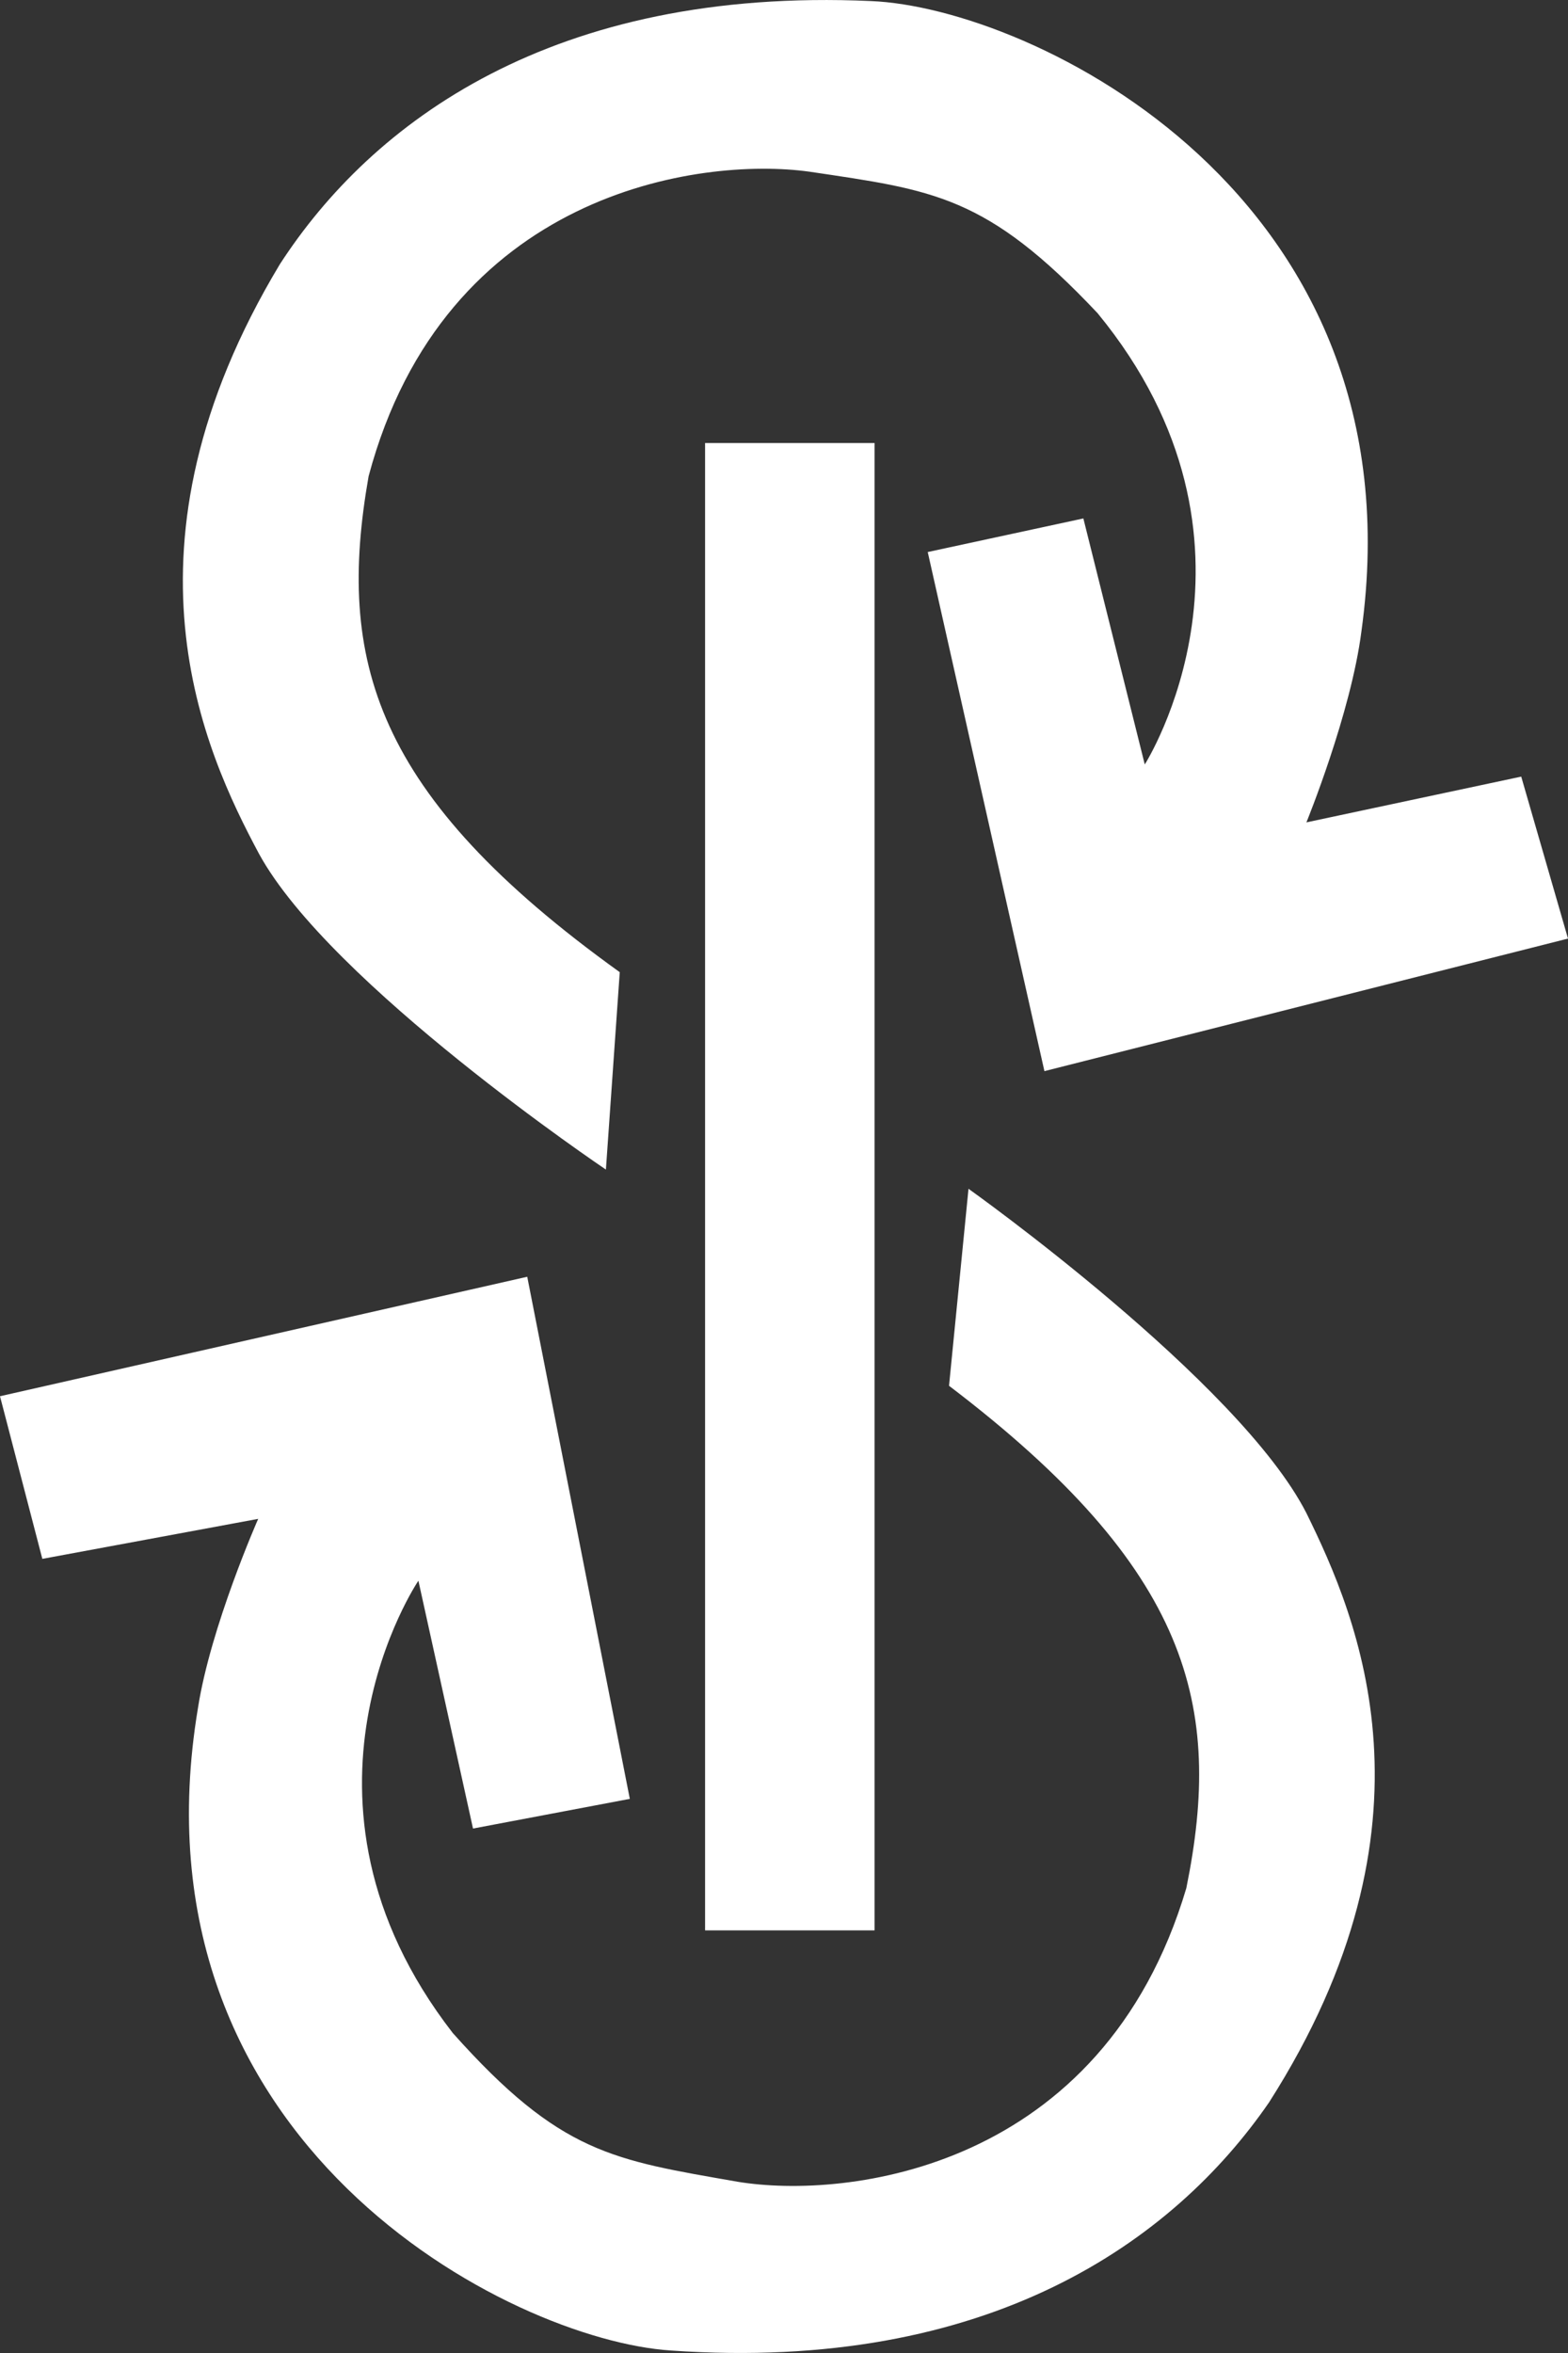
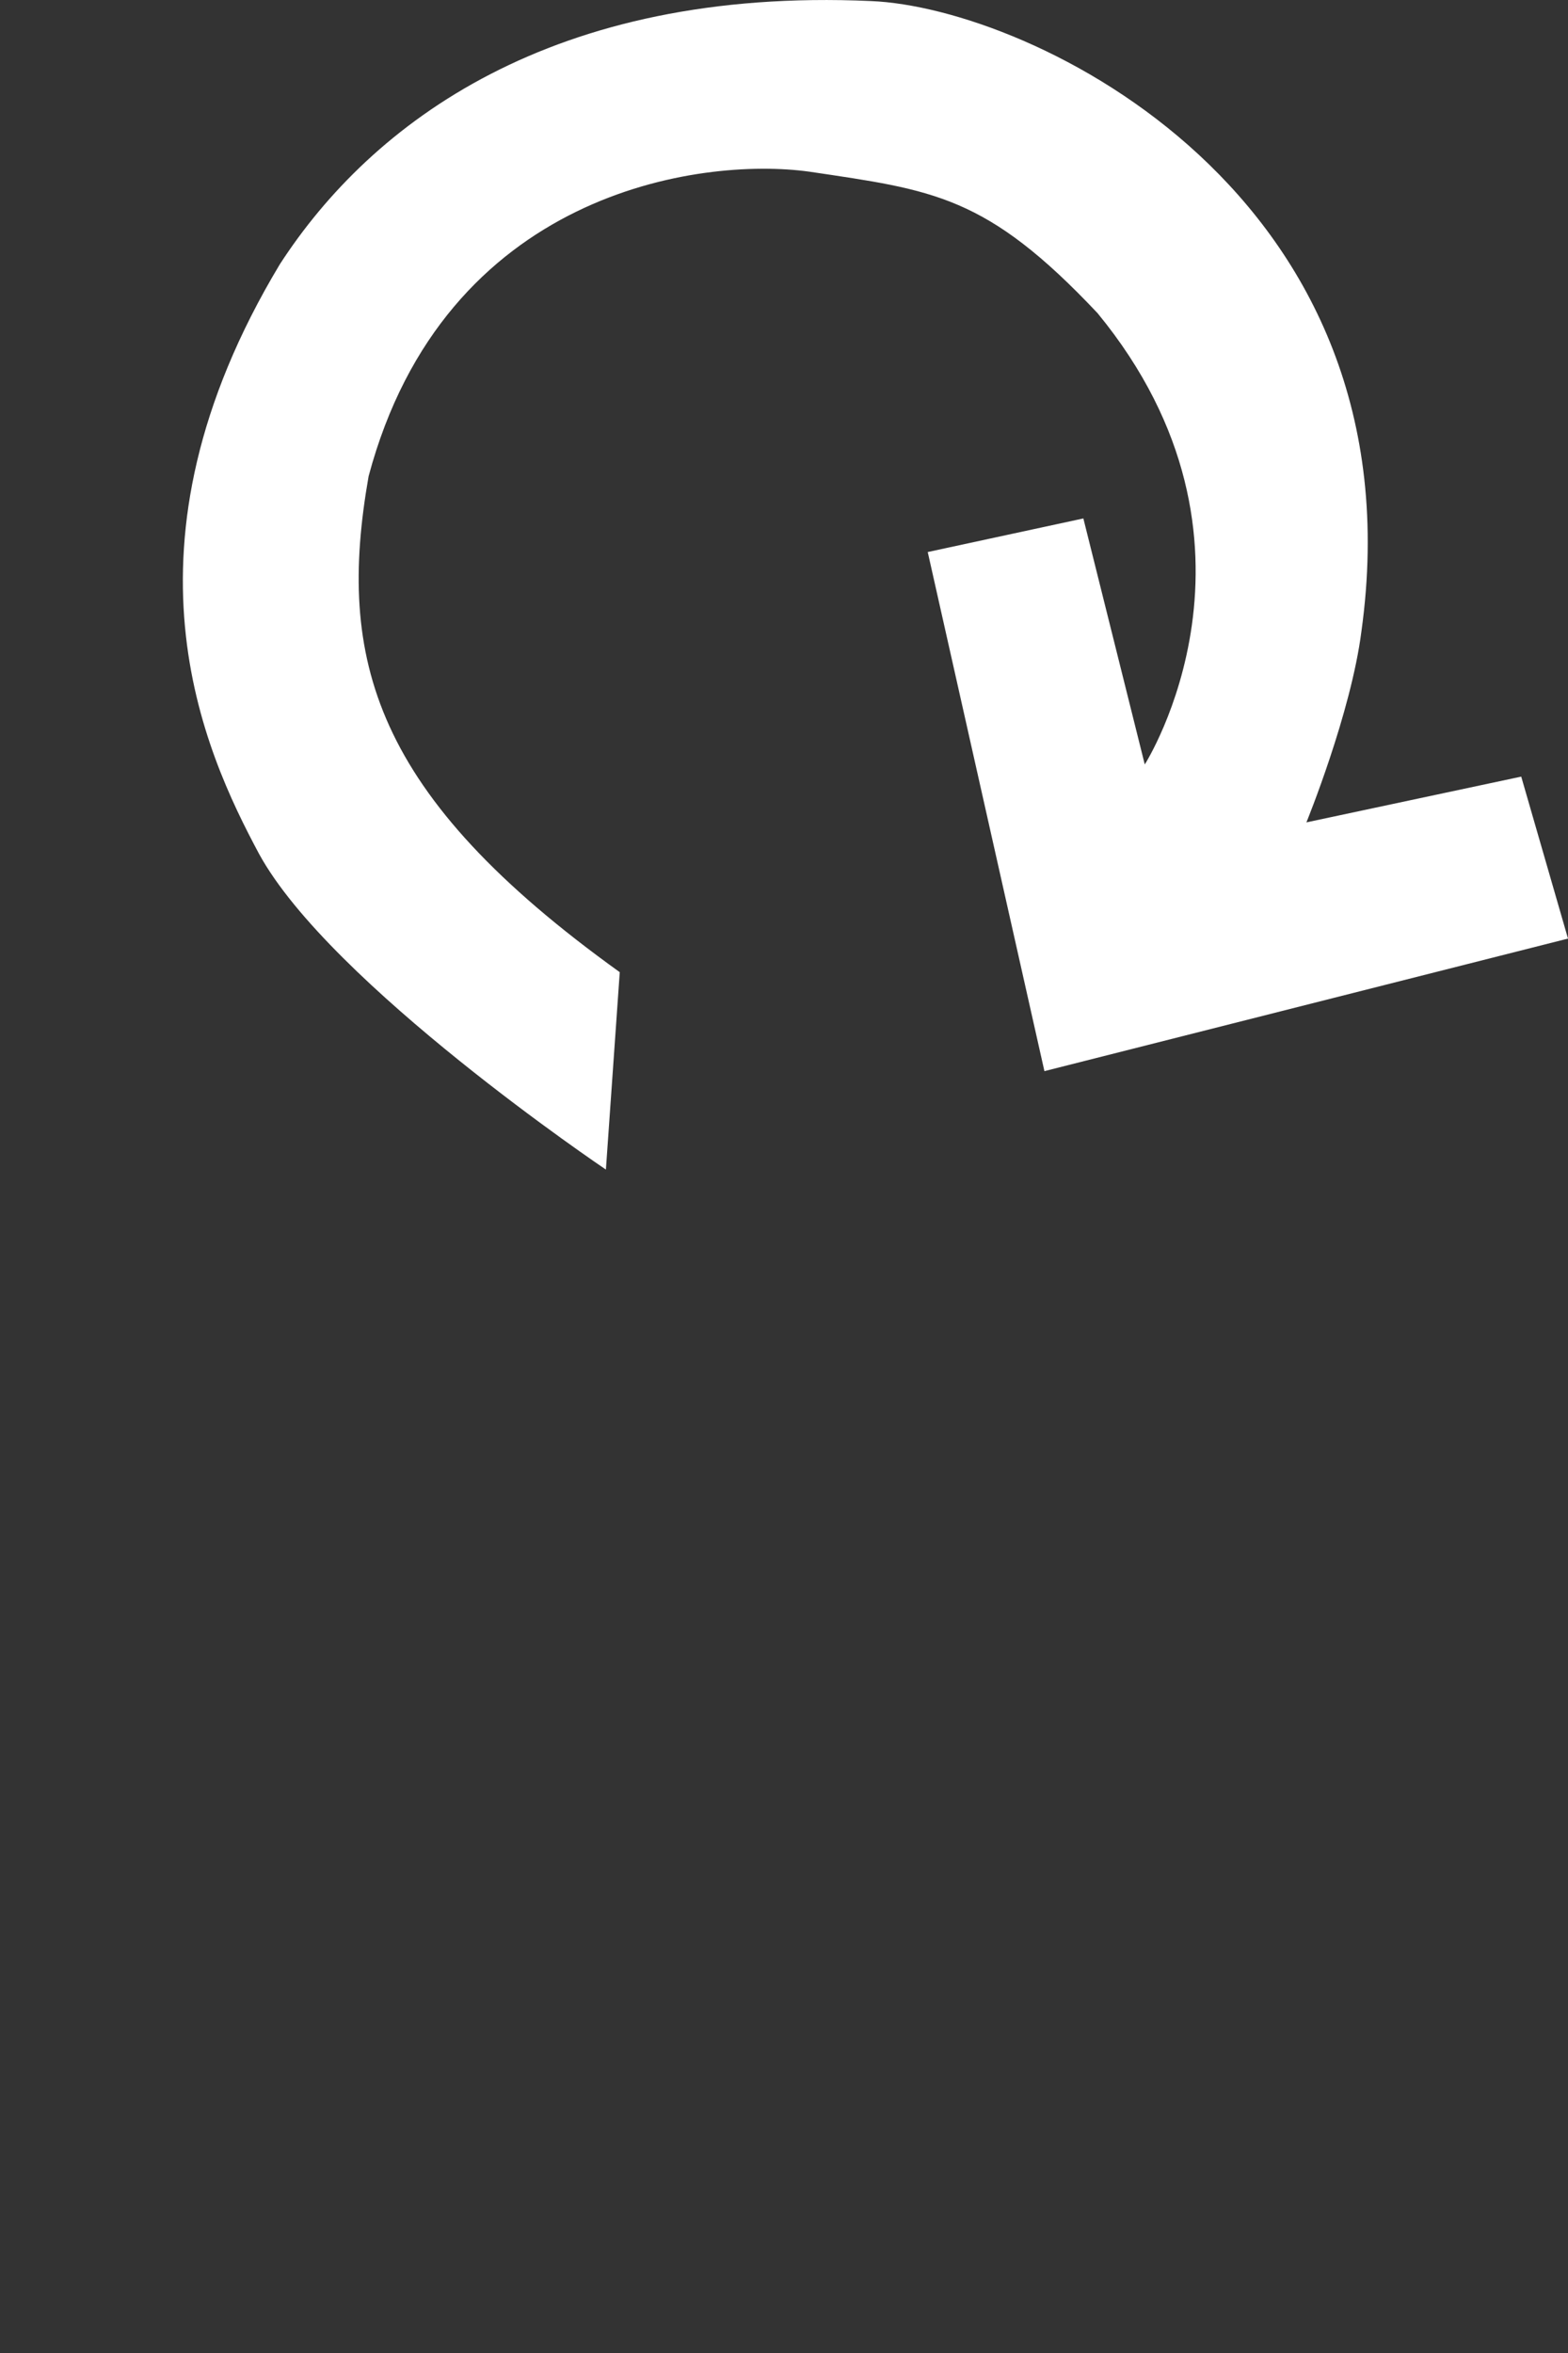
<svg xmlns="http://www.w3.org/2000/svg" width="12" height="18" viewBox="0 0 12 18" fill="none">
  <rect x="0" y="0" width="12" height="18" fill="#333333" stroke="none" />
-   <path d="M5.396 14.767V3.389H6.693V14.767H5.396Z" fill="white" />
  <path d="M12 7.18L7.993 8.194L7.1 4.223L8.291 3.966L8.761 5.848C8.761 5.848 9.843 4.152 8.4 2.396C7.549 1.493 7.146 1.455 6.192 1.313C5.353 1.198 3.402 1.469 2.821 3.643C2.575 5.044 2.853 6.08 4.743 7.437L4.637 8.947C4.637 8.947 2.526 7.527 1.982 6.531C1.561 5.744 0.839 4.187 2.142 2.021C2.844 0.938 4.227 -0.101 6.664 0.008C7.89 0.057 10.883 1.488 10.419 4.83C10.339 5.457 9.998 6.291 9.998 6.291L11.642 5.941L12 7.18Z" fill="white" />
-   <path d="M9.712 16.083C8.979 17.147 7.567 18.151 5.135 17.981C3.909 17.902 0.959 16.395 1.515 13.066C1.612 12.442 1.976 11.619 1.976 11.619L0.324 11.925L0 10.681L4.035 9.767L4.82 13.761L3.62 13.988L3.202 12.092C3.202 12.092 2.074 13.758 3.465 15.552C4.29 16.477 4.691 16.523 5.645 16.69C6.478 16.827 8.437 16.603 9.079 14.444C9.362 13.052 9.113 12.007 7.263 10.601L7.412 9.094C7.412 9.094 9.483 10.566 9.998 11.575C10.393 12.377 11.072 13.952 9.712 16.083Z" fill="white" />
</svg>